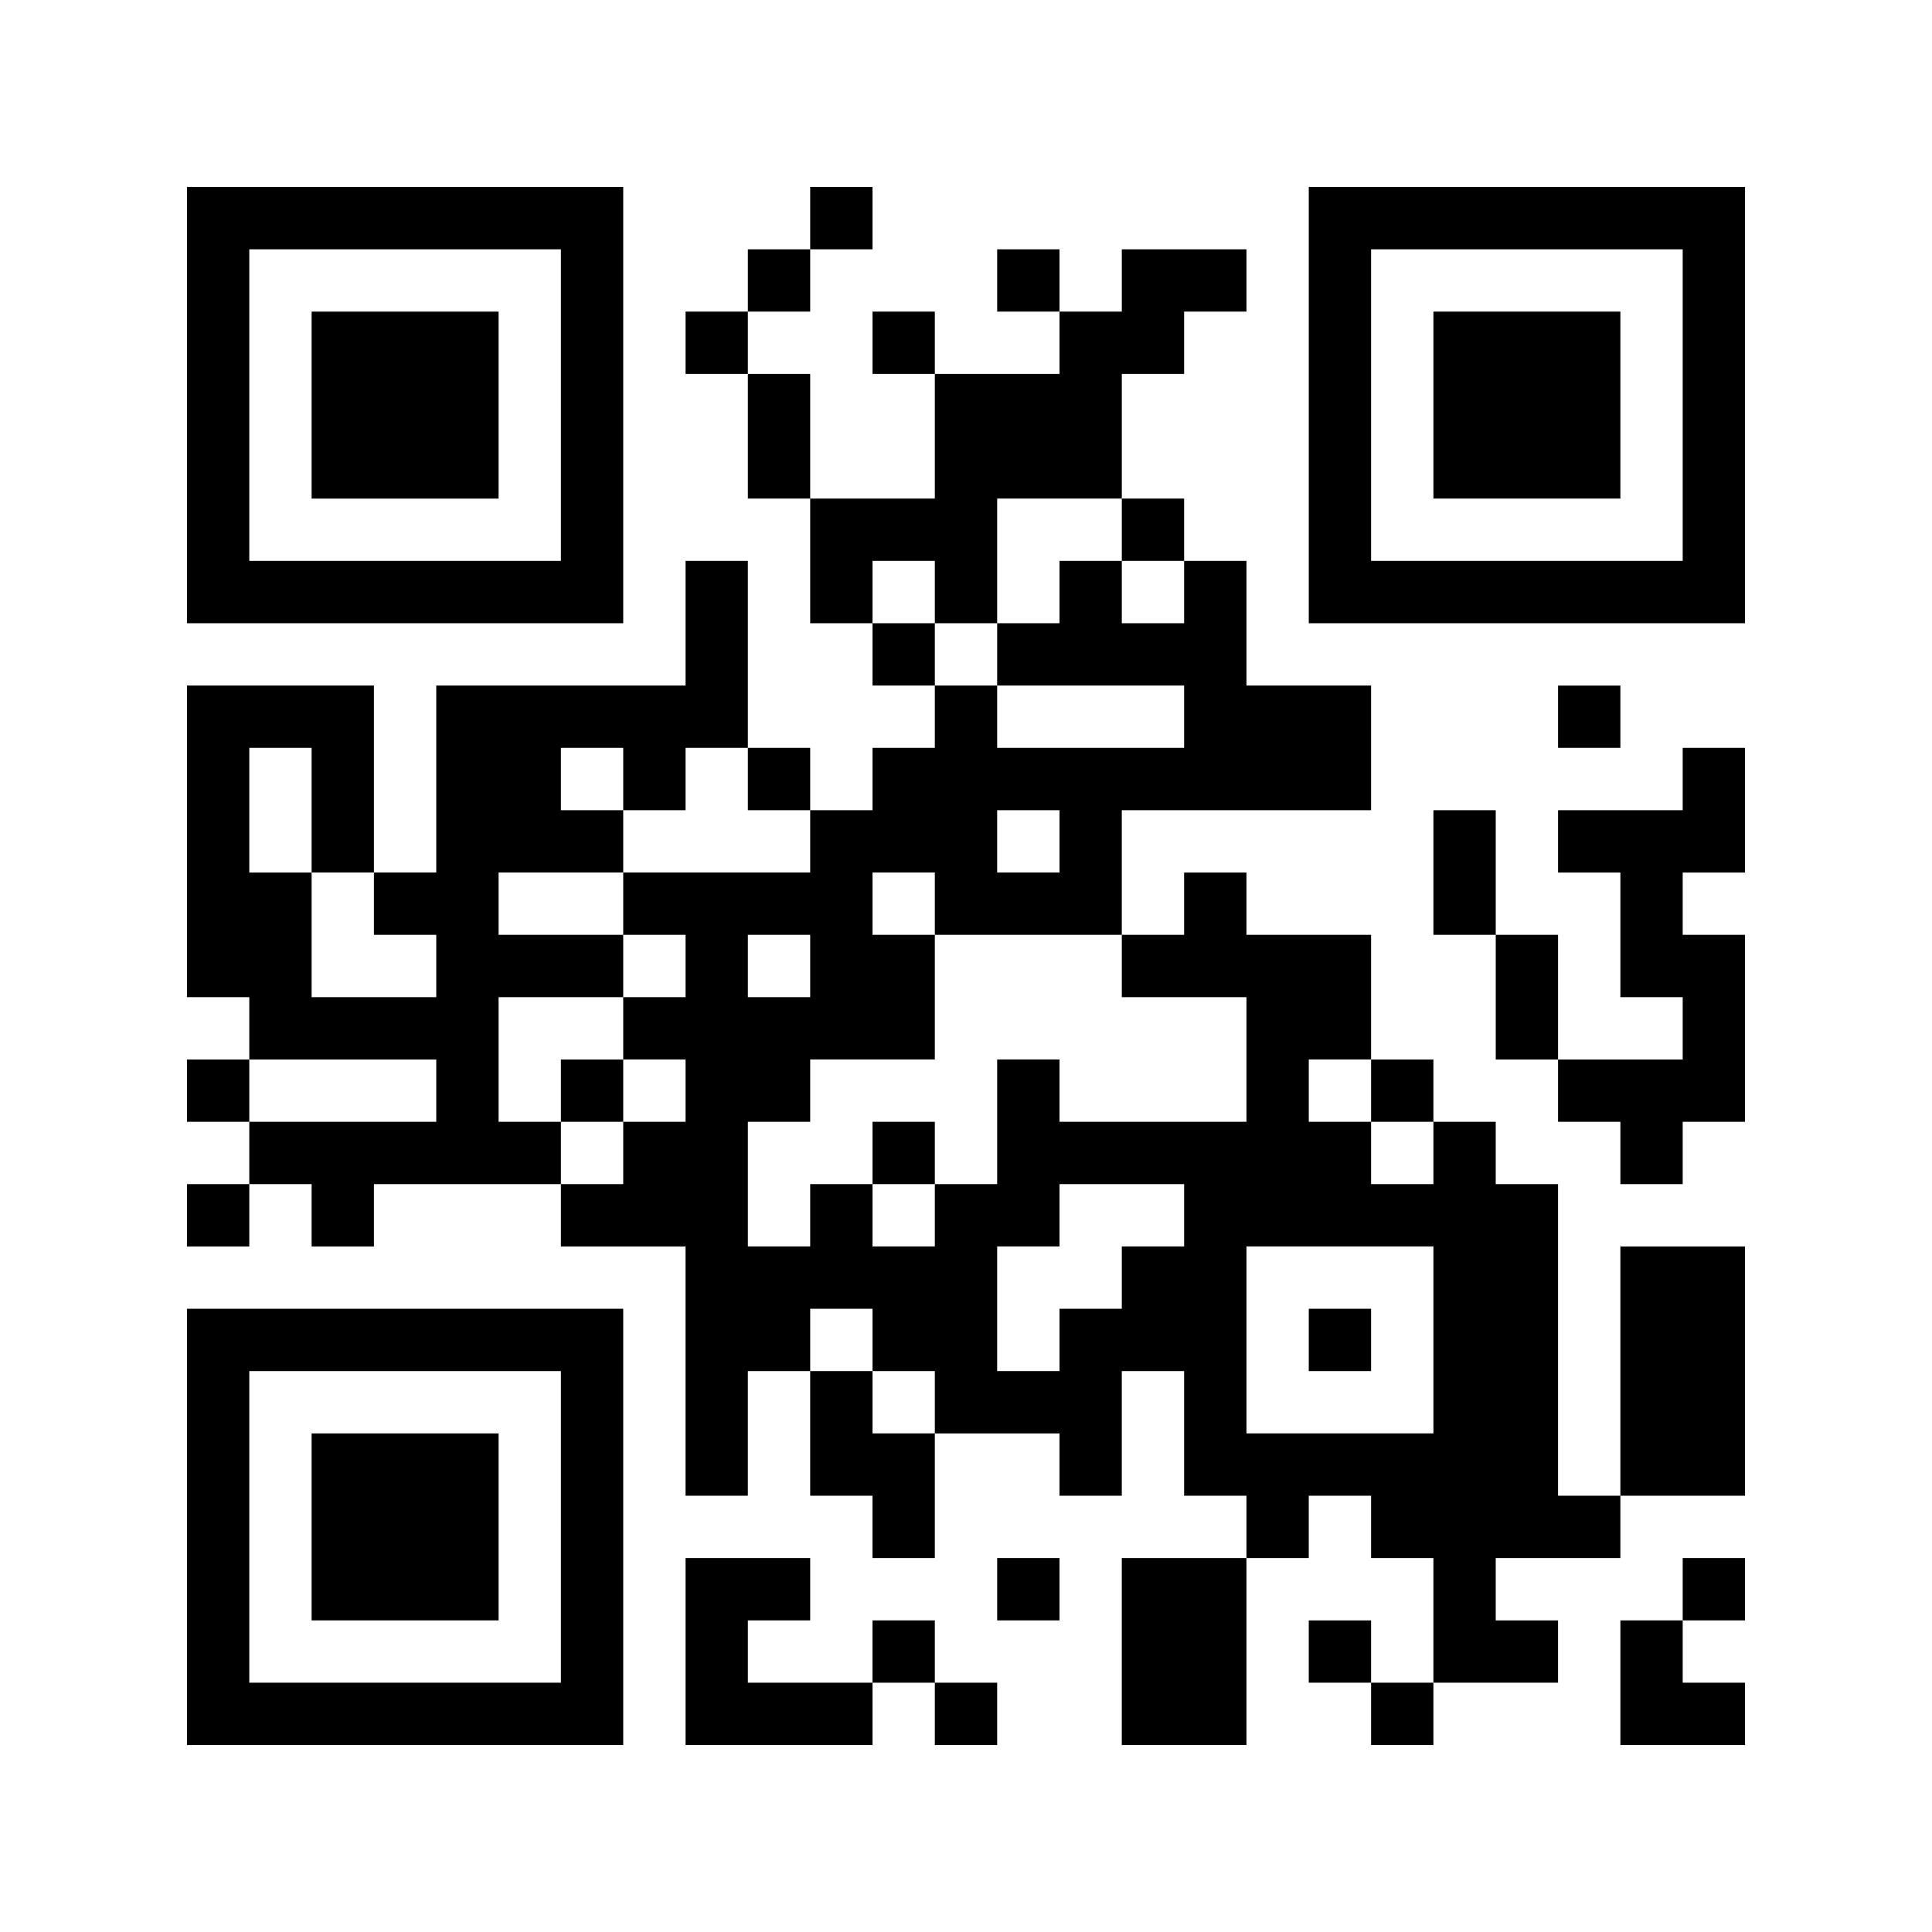
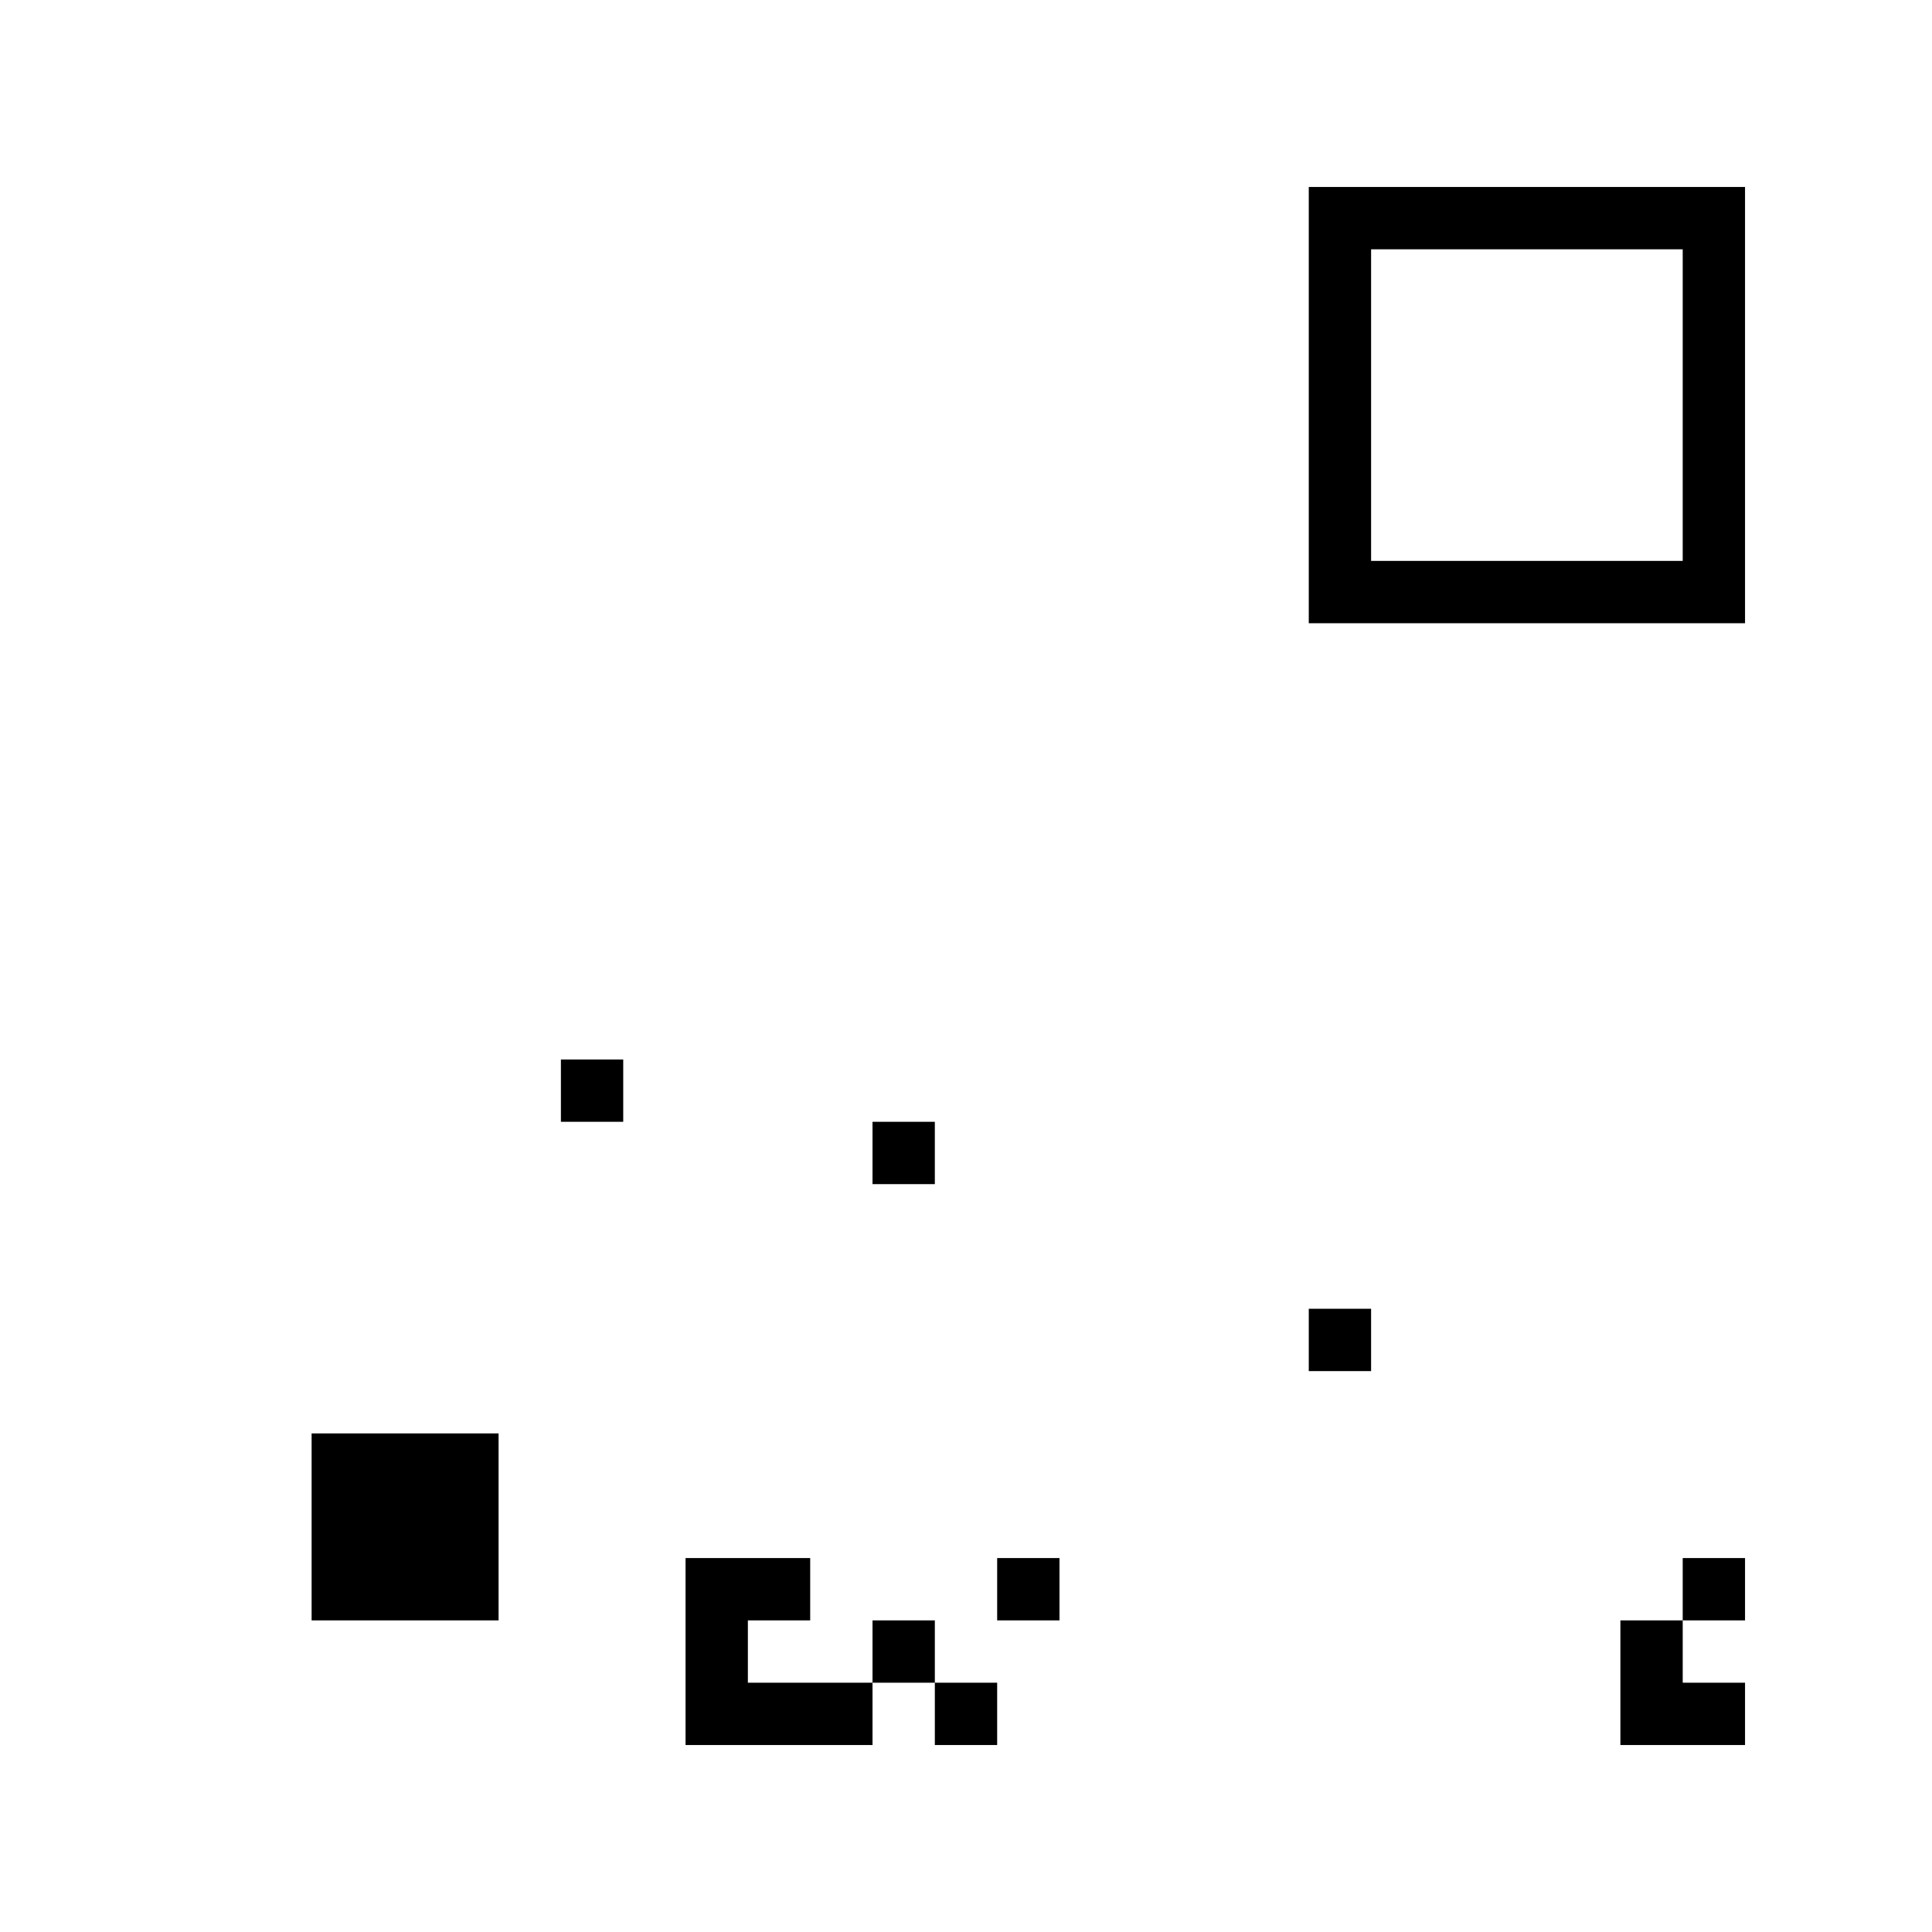
<svg xmlns="http://www.w3.org/2000/svg" version="1.0" width="330.667" height="330.667" viewBox="0 0 248 248">
-   <path fill="#fff" d="M0 0h248v248H0z" />
-   <path d="M24 52v28h56V24H24v28zm48 0v20H32V32h40v20z" />
-   <path d="M40 52v12h24V40H40v12z" />
-   <path d="M104 28v4h-8v8h-8v8h8v16h8v16h8v8h8v8h-8v8h-8v-8h-8V72h-8v16H56v24h-8V88H24v40h8v8h-8v8h8v8h-8v8h8v-8h8v8h8v-8h24v8h16v32h8v-16h8v16h8v8h8v-16h16v8h8v-16h8v16h8v8h-16v24h16v-24h8v-8h8v8h8v16h-8v-8h-8v8h8v8h8v-8h16v-8h-8v-8h16v-8h16v-32h-16v32h-8v-40h-8v-8h-8v-8h-8v-16h-16v-8h-8v8h-8v-16h32V88h-16V72h-8v-8h-8V48h8v-8h8v-8h-16v8h-8v-8h-8v8h8v8h-16v-8h-8v8h8v16h-16V48h-8v-8h8v-8h8v-8h-8v4zm40 40v4h8v8h-8v-8h-8v8h-8v8h24v8h-24v-8h-8v-8h-8v-8h8v8h8V64h16v4zM40 104v8h8v8h8v8H40v-16h-8V96h8v8zm40-4v4h8v-8h8v8h8v8H80v8h8v8h-8v8h8v8h-8v8h-8v-8h-8v-16h16v-8H64v-8h16v-8h-8v-8h8v4zm56 8v4h-8v-8h8v4zm-16 8v4h24v8h16v16h-24v-8h-8v16h-8v8h-8v-8h-8v8h-8v-16h8v-8h16v-16h-8v-8h8v4zm-16 8v4h-8v-8h8v4zm-48 16v4H32v-8h24v4zm120 0v4h8v8h-8v-8h-8v-8h8v4zm-24 16v4h-8v8h-8v8h-8v-16h8v-8h16v4zm32 16v12h-24v-24h24v12zm-72 0v4h8v8h-8v-8h-8v-8h8v4z" />
  <path d="M72 140v4h8v-8h-8v4zm40 8v4h8v-8h-8v4zm56 24v4h8v-8h-8v4zm0-120v28h56V24h-56v28zm48 0v20h-40V32h40v20z" />
-   <path d="M184 52v12h24V40h-24v12zm16 40v4h8v-8h-8v4zm16 8v4h-16v8h8v16h8v8h-16v-16h-8v-16h-8v16h8v16h8v8h8v8h8v-8h8v-24h-8v-8h8V96h-8v4zM24 196v28h56v-56H24v28zm48 0v20H32v-40h40v20z" />
  <path d="M40 196v12h24v-24H40v12zm48 16v12h24v-8h8v8h8v-8h-8v-8h-8v8H96v-8h8v-8H88v12zm40-8v4h8v-8h-8v4zm88 0v4h-8v16h16v-8h-8v-8h8v-8h-8v4z" />
</svg>